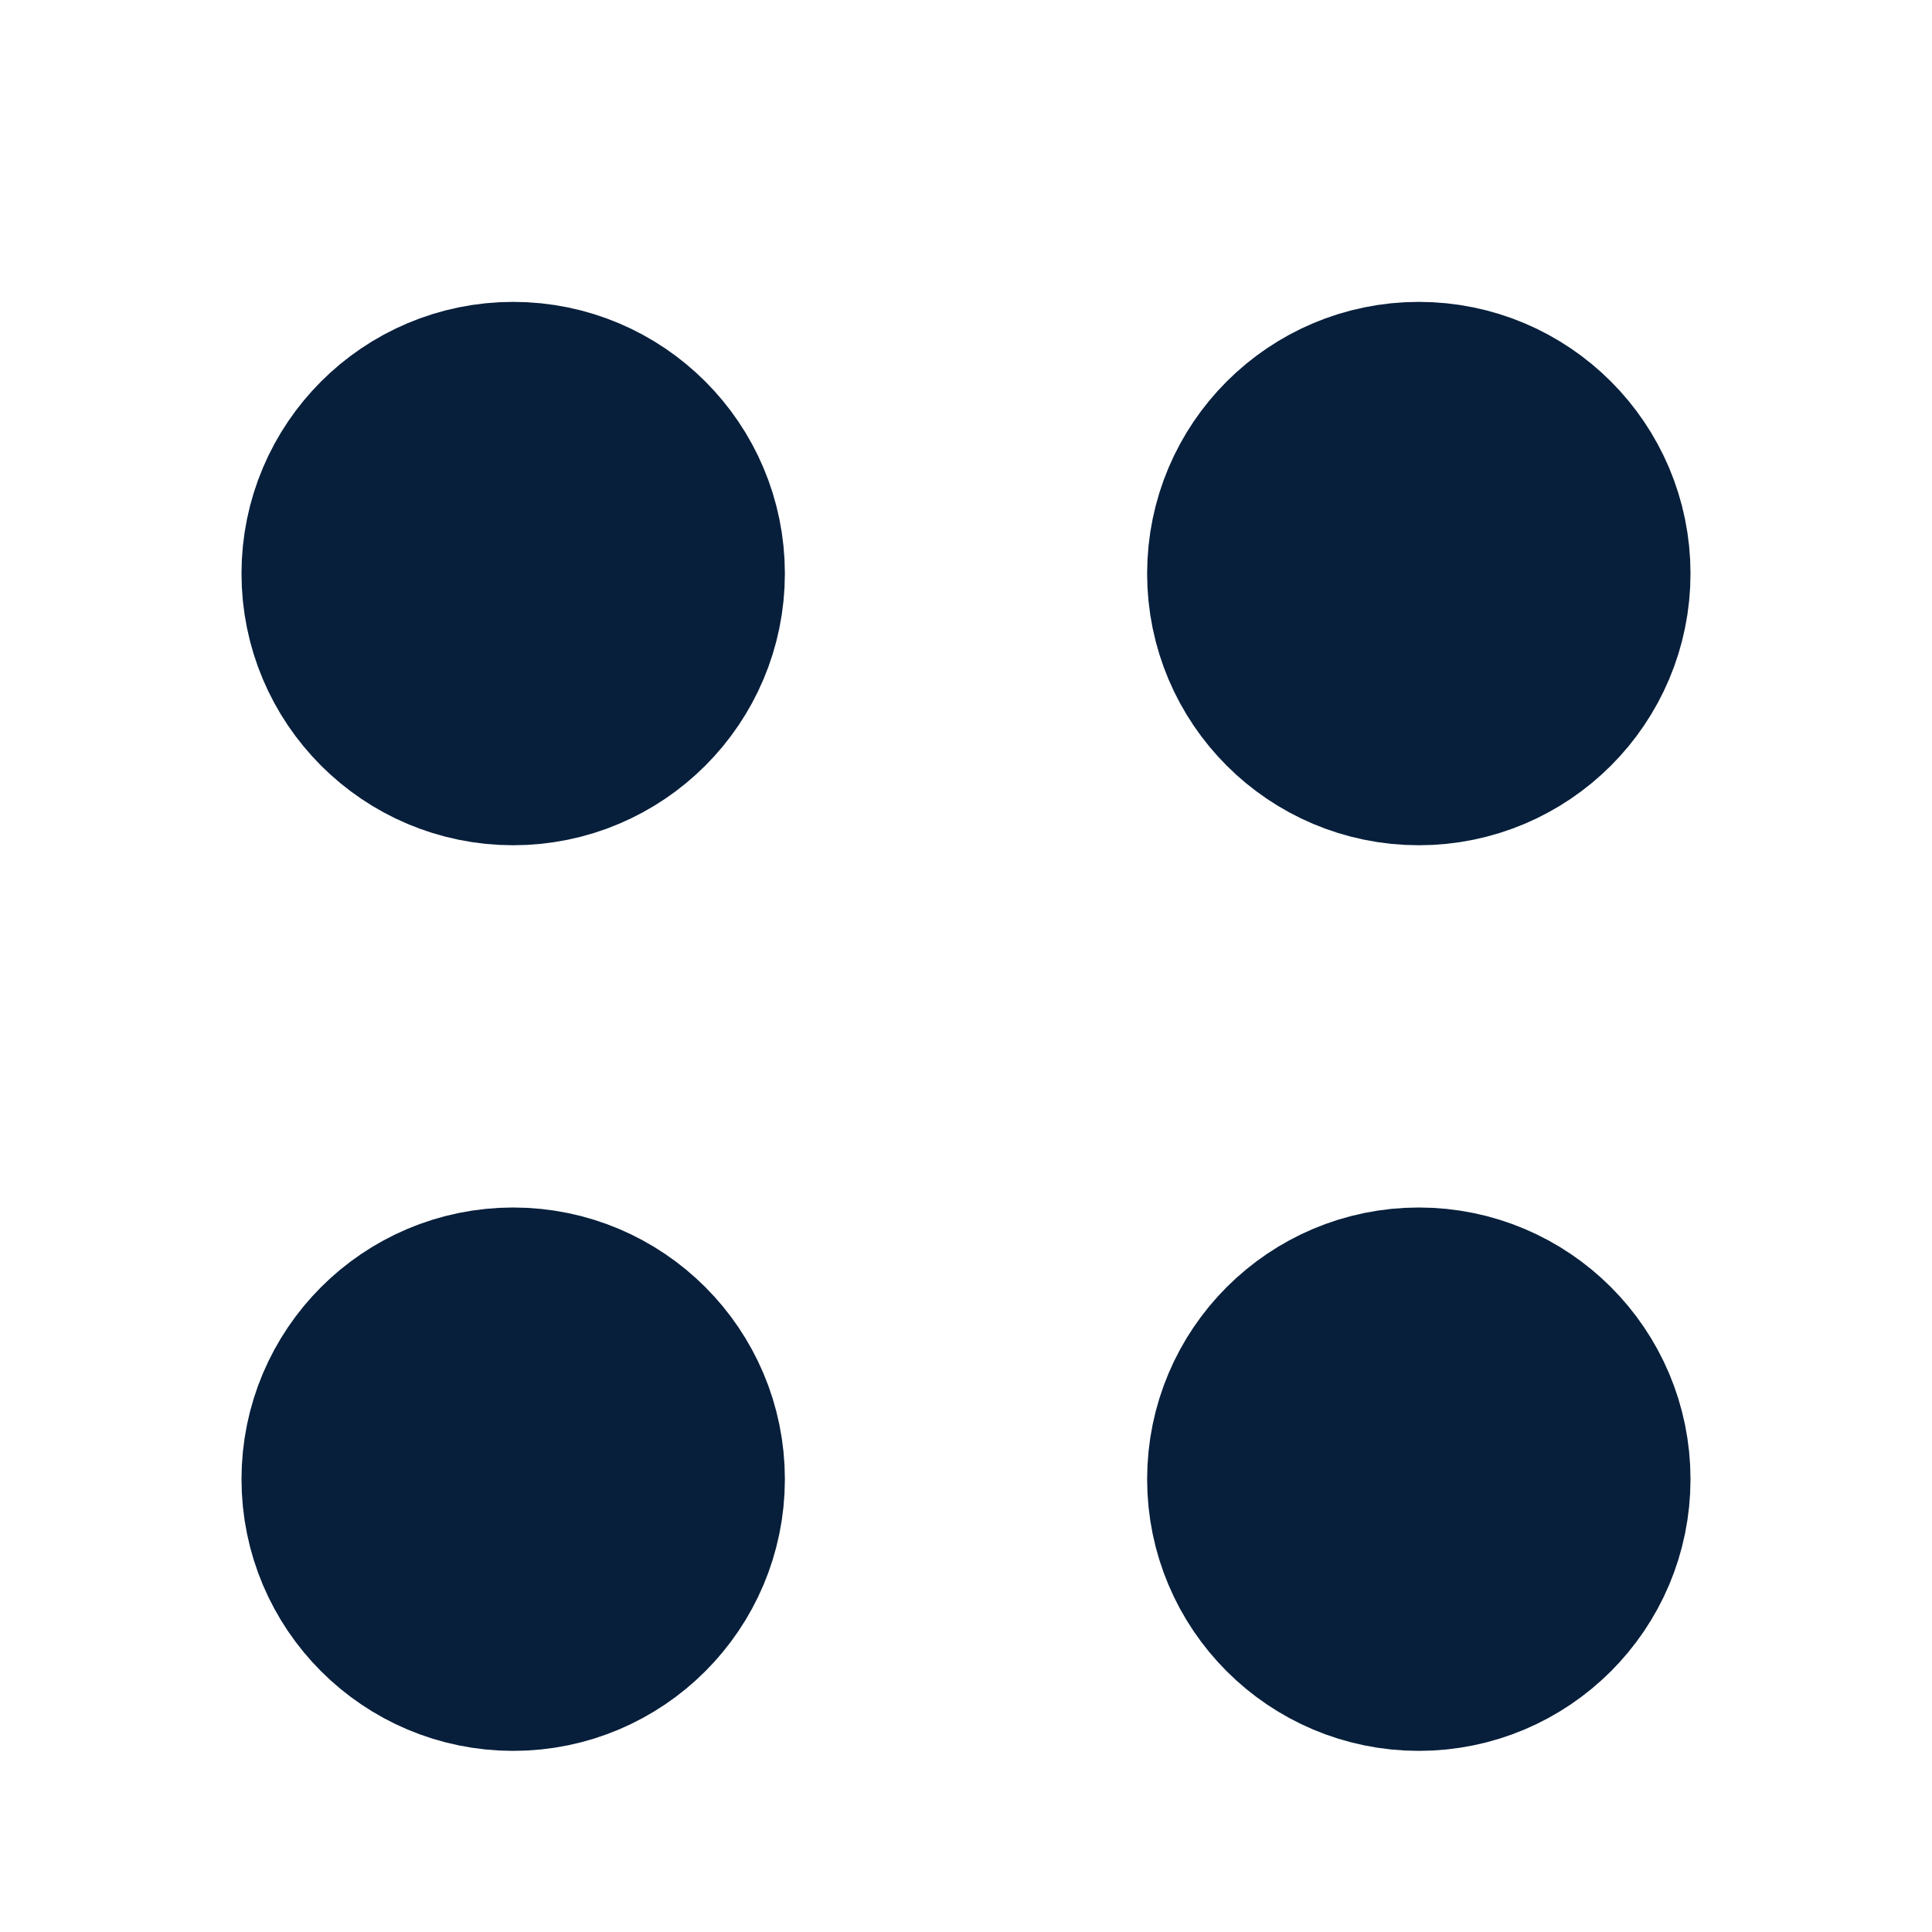
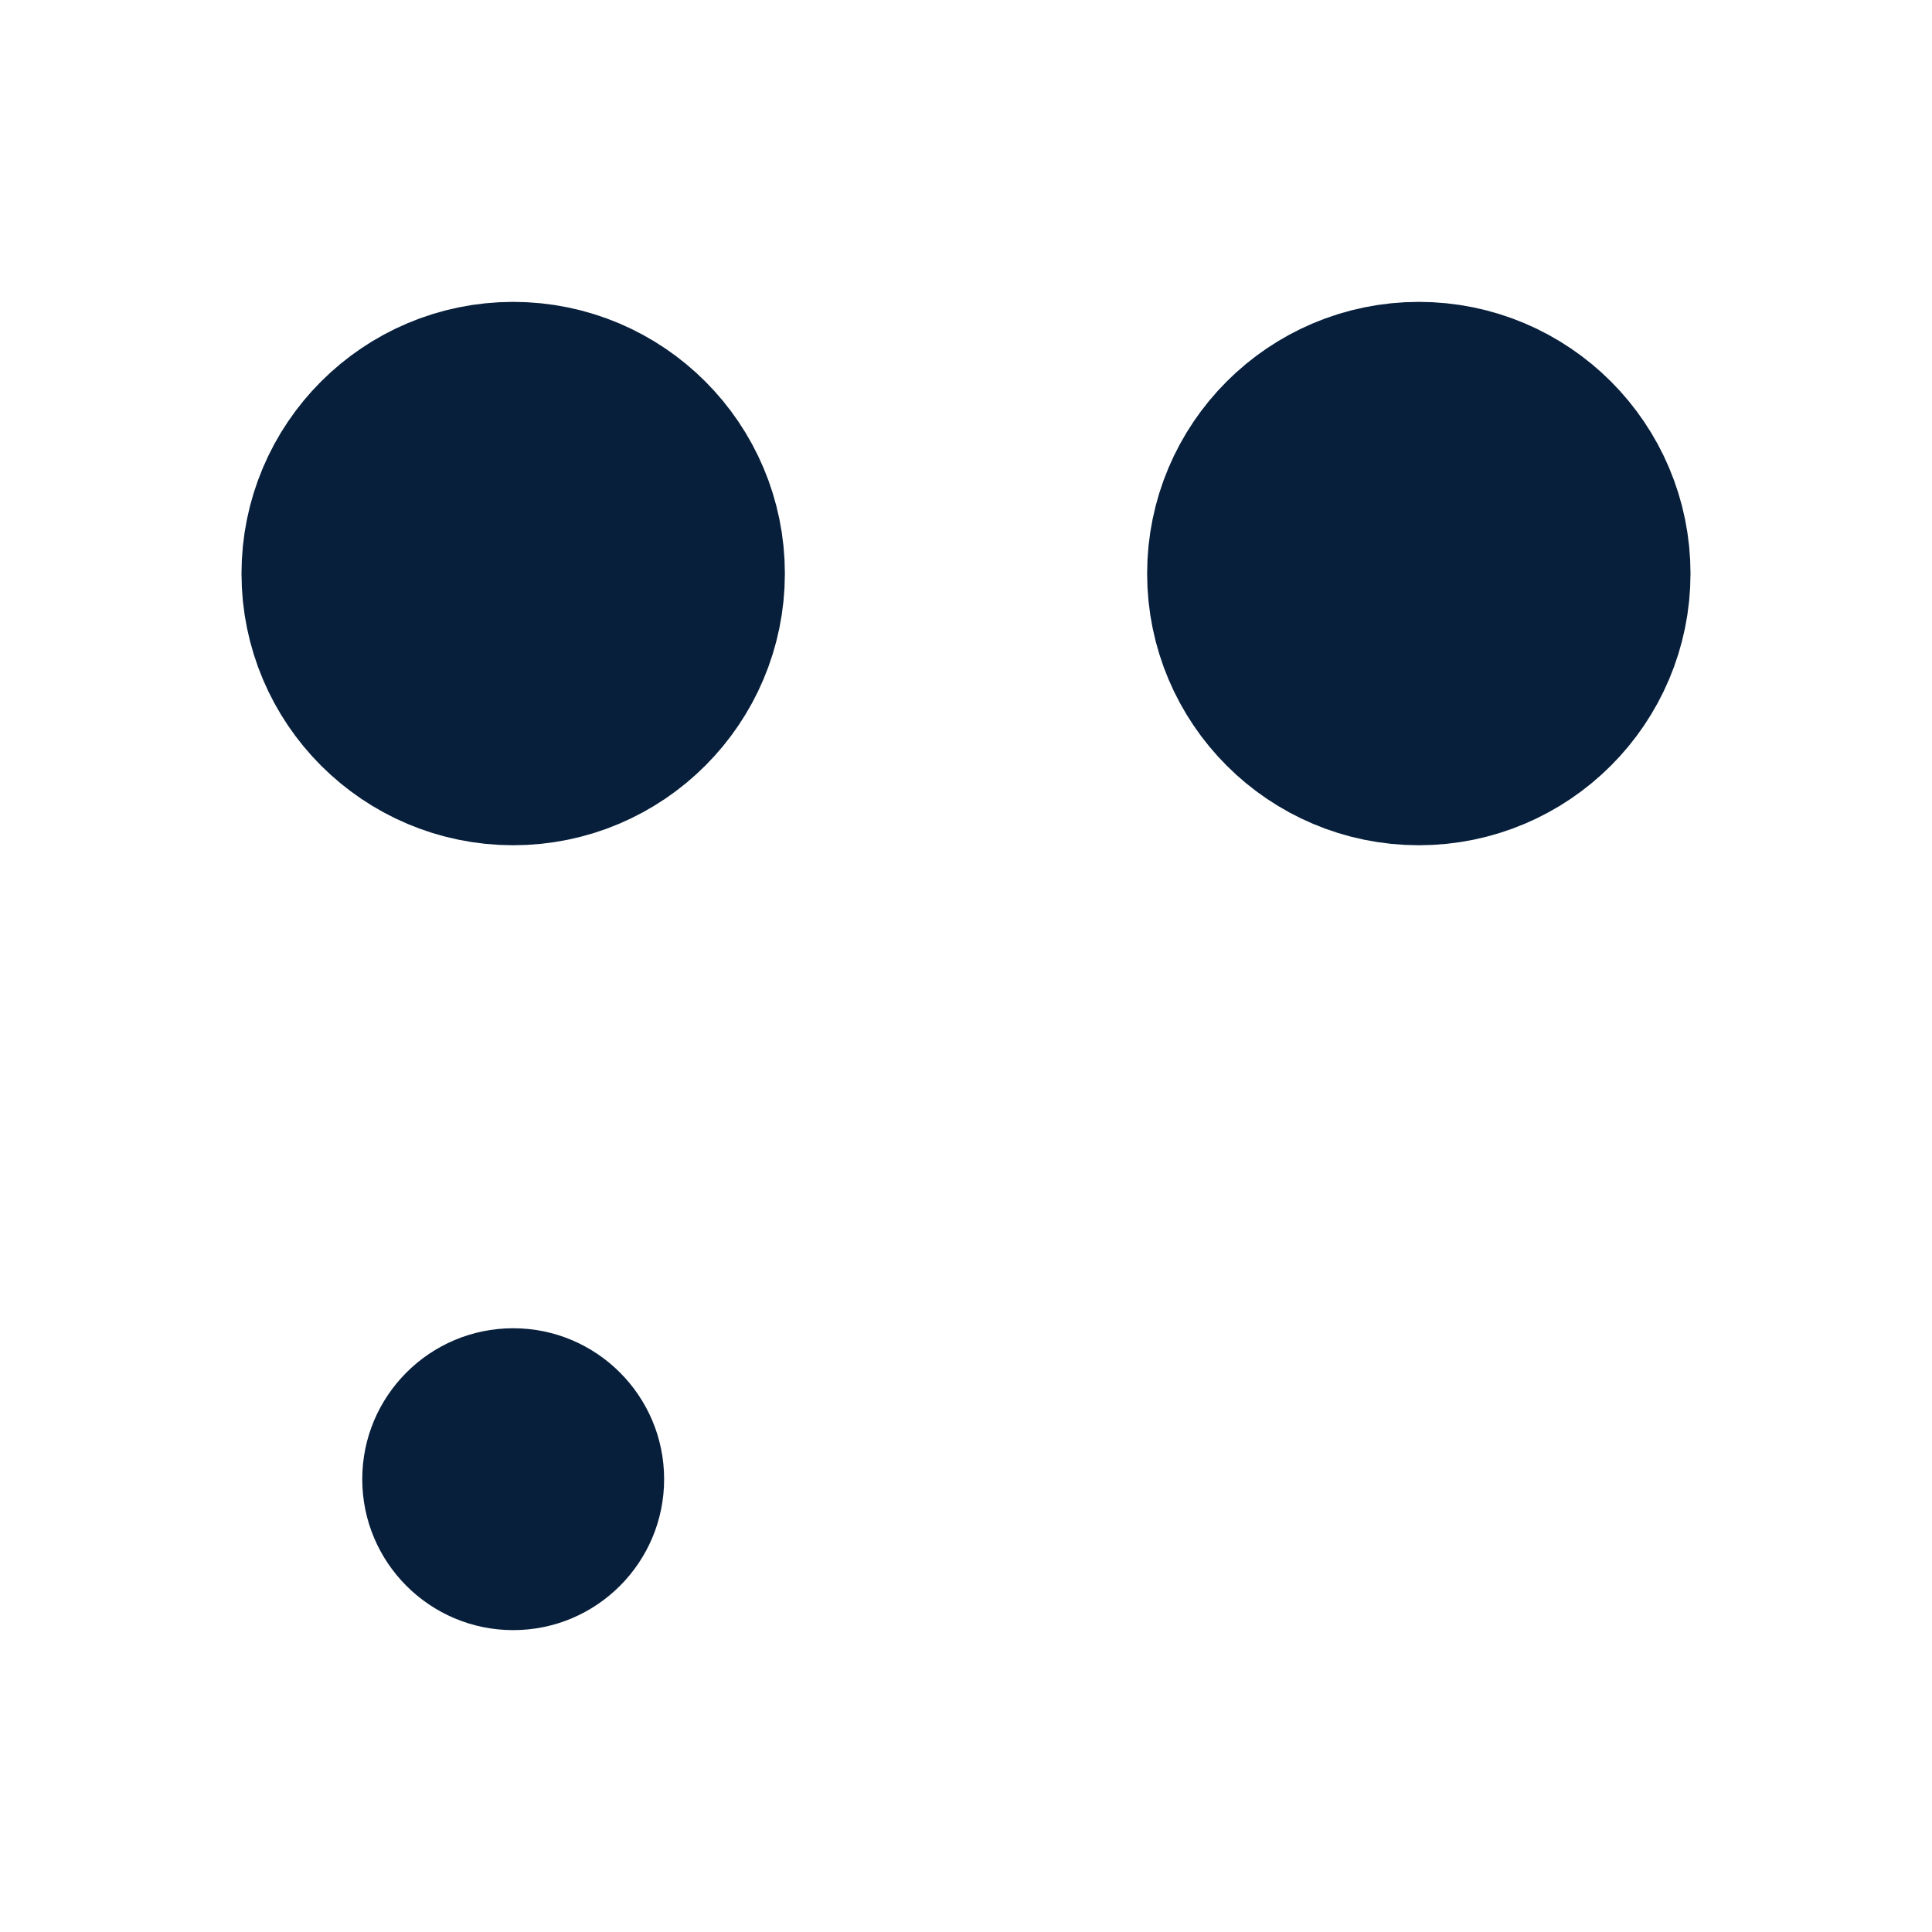
<svg xmlns="http://www.w3.org/2000/svg" width="16" height="16" viewBox="0 0 16 16" fill="none">
-   <path d="M10.5 12.25C10.5 12.94 11.06 13.5 11.75 13.5C12.44 13.5 13 12.94 13 12.25C13 11.56 12.44 11 11.75 11C11.06 11 10.5 11.56 10.5 12.25Z" fill="#071F3B" />
  <path d="M3 12.25C3 12.94 3.56 13.5 4.25 13.5C4.94 13.5 5.5 12.94 5.5 12.25C5.5 11.56 4.94 11 4.25 11C3.56 11 3 11.56 3 12.25Z" fill="#071F3B" />
  <path d="M10.5 4.75C10.5 5.44 11.06 6 11.75 6C12.44 6 13 5.44 13 4.75C13 4.06 12.44 3.5 11.75 3.5C11.06 3.5 10.5 4.06 10.5 4.75Z" fill="#071F3B" />
  <path d="M3 4.75C3 5.44 3.56 6 4.25 6C4.94 6 5.5 5.44 5.5 4.75C5.5 4.06 4.94 3.5 4.25 3.5C3.56 3.5 3 4.06 3 4.75Z" fill="#071F3B" />
-   <path d="M10.5 12.25C10.5 12.94 11.06 13.5 11.75 13.5C12.44 13.5 13 12.94 13 12.25C13 11.56 12.44 11 11.75 11C11.06 11 10.5 11.56 10.5 12.25Z" stroke="#071F3B" stroke-width="2" stroke-linecap="round" stroke-linejoin="round" />
-   <path d="M3 12.25C3 12.94 3.56 13.5 4.25 13.5C4.94 13.5 5.5 12.94 5.5 12.25C5.5 11.56 4.94 11 4.25 11C3.56 11 3 11.56 3 12.25Z" stroke="#071F3B" stroke-width="2" stroke-linecap="round" stroke-linejoin="round" />
  <path d="M10.5 4.75C10.5 5.44 11.06 6 11.75 6C12.44 6 13 5.44 13 4.75C13 4.06 12.44 3.5 11.75 3.5C11.06 3.5 10.5 4.06 10.5 4.75Z" stroke="#071F3B" stroke-width="2" stroke-linecap="round" stroke-linejoin="round" />
  <path d="M3 4.75C3 5.44 3.56 6 4.25 6C4.94 6 5.5 5.44 5.5 4.75C5.5 4.06 4.94 3.5 4.25 3.5C3.56 3.5 3 4.06 3 4.75Z" stroke="#071F3B" stroke-width="2" stroke-linecap="round" stroke-linejoin="round" />
</svg>